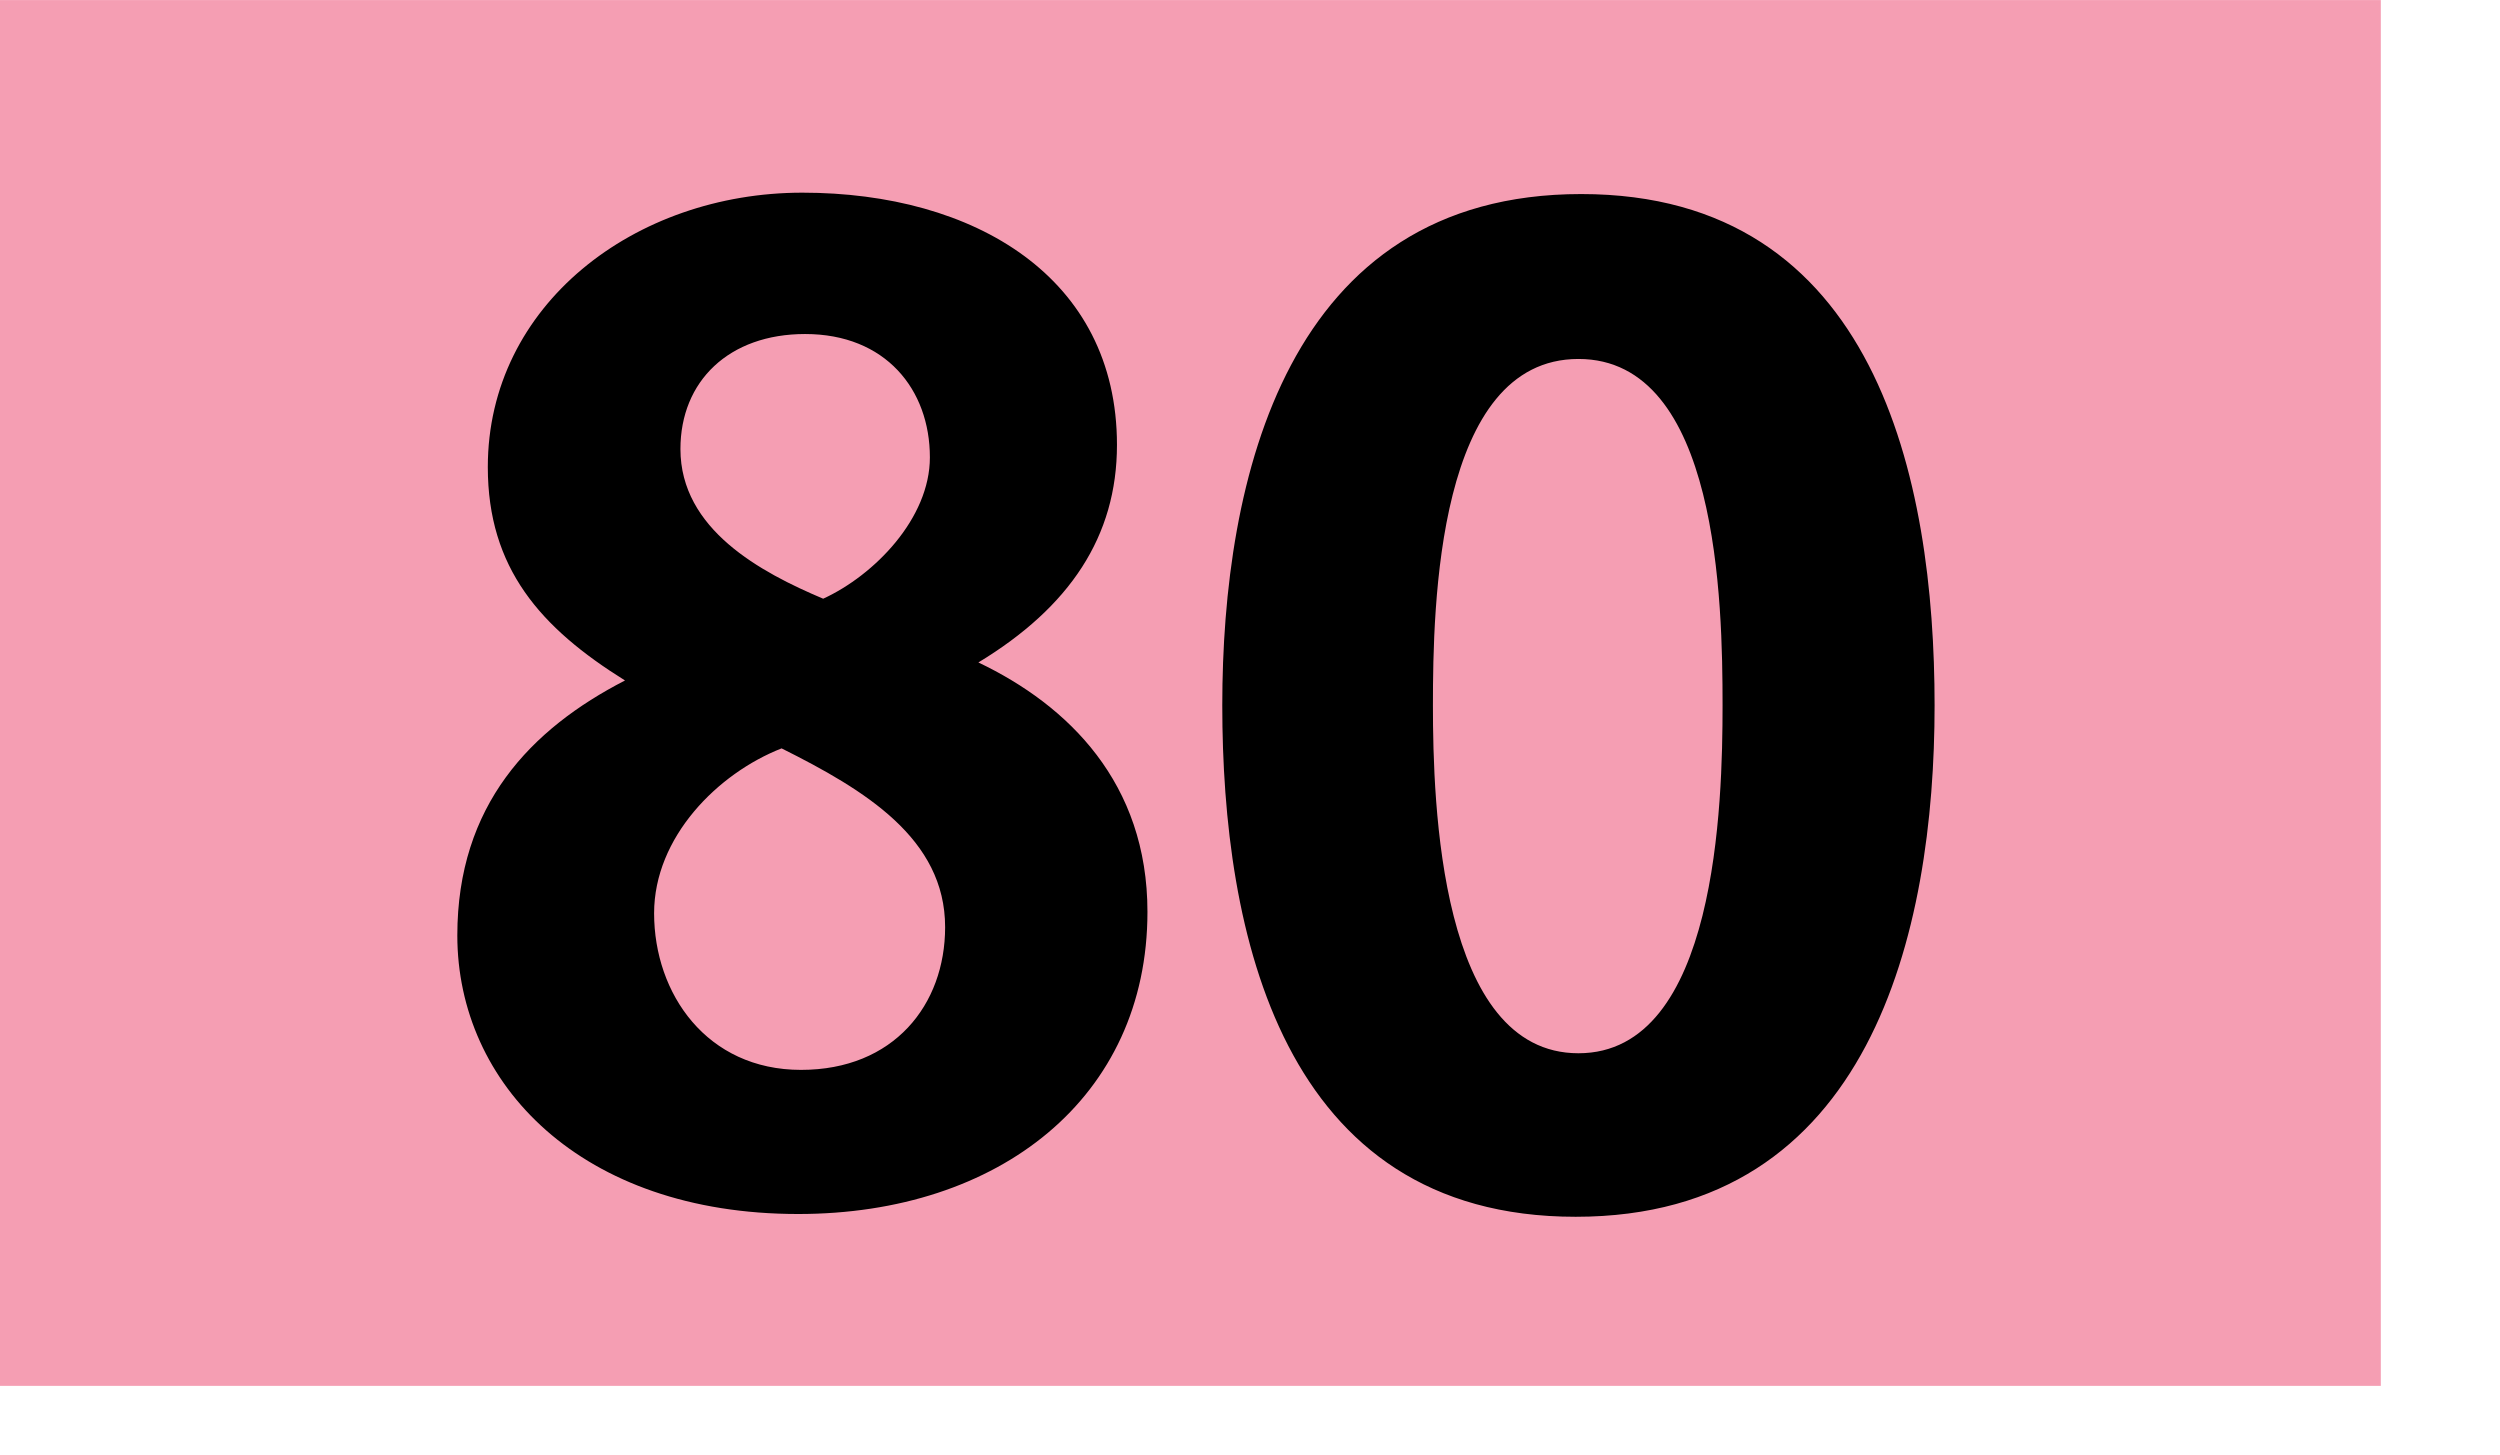
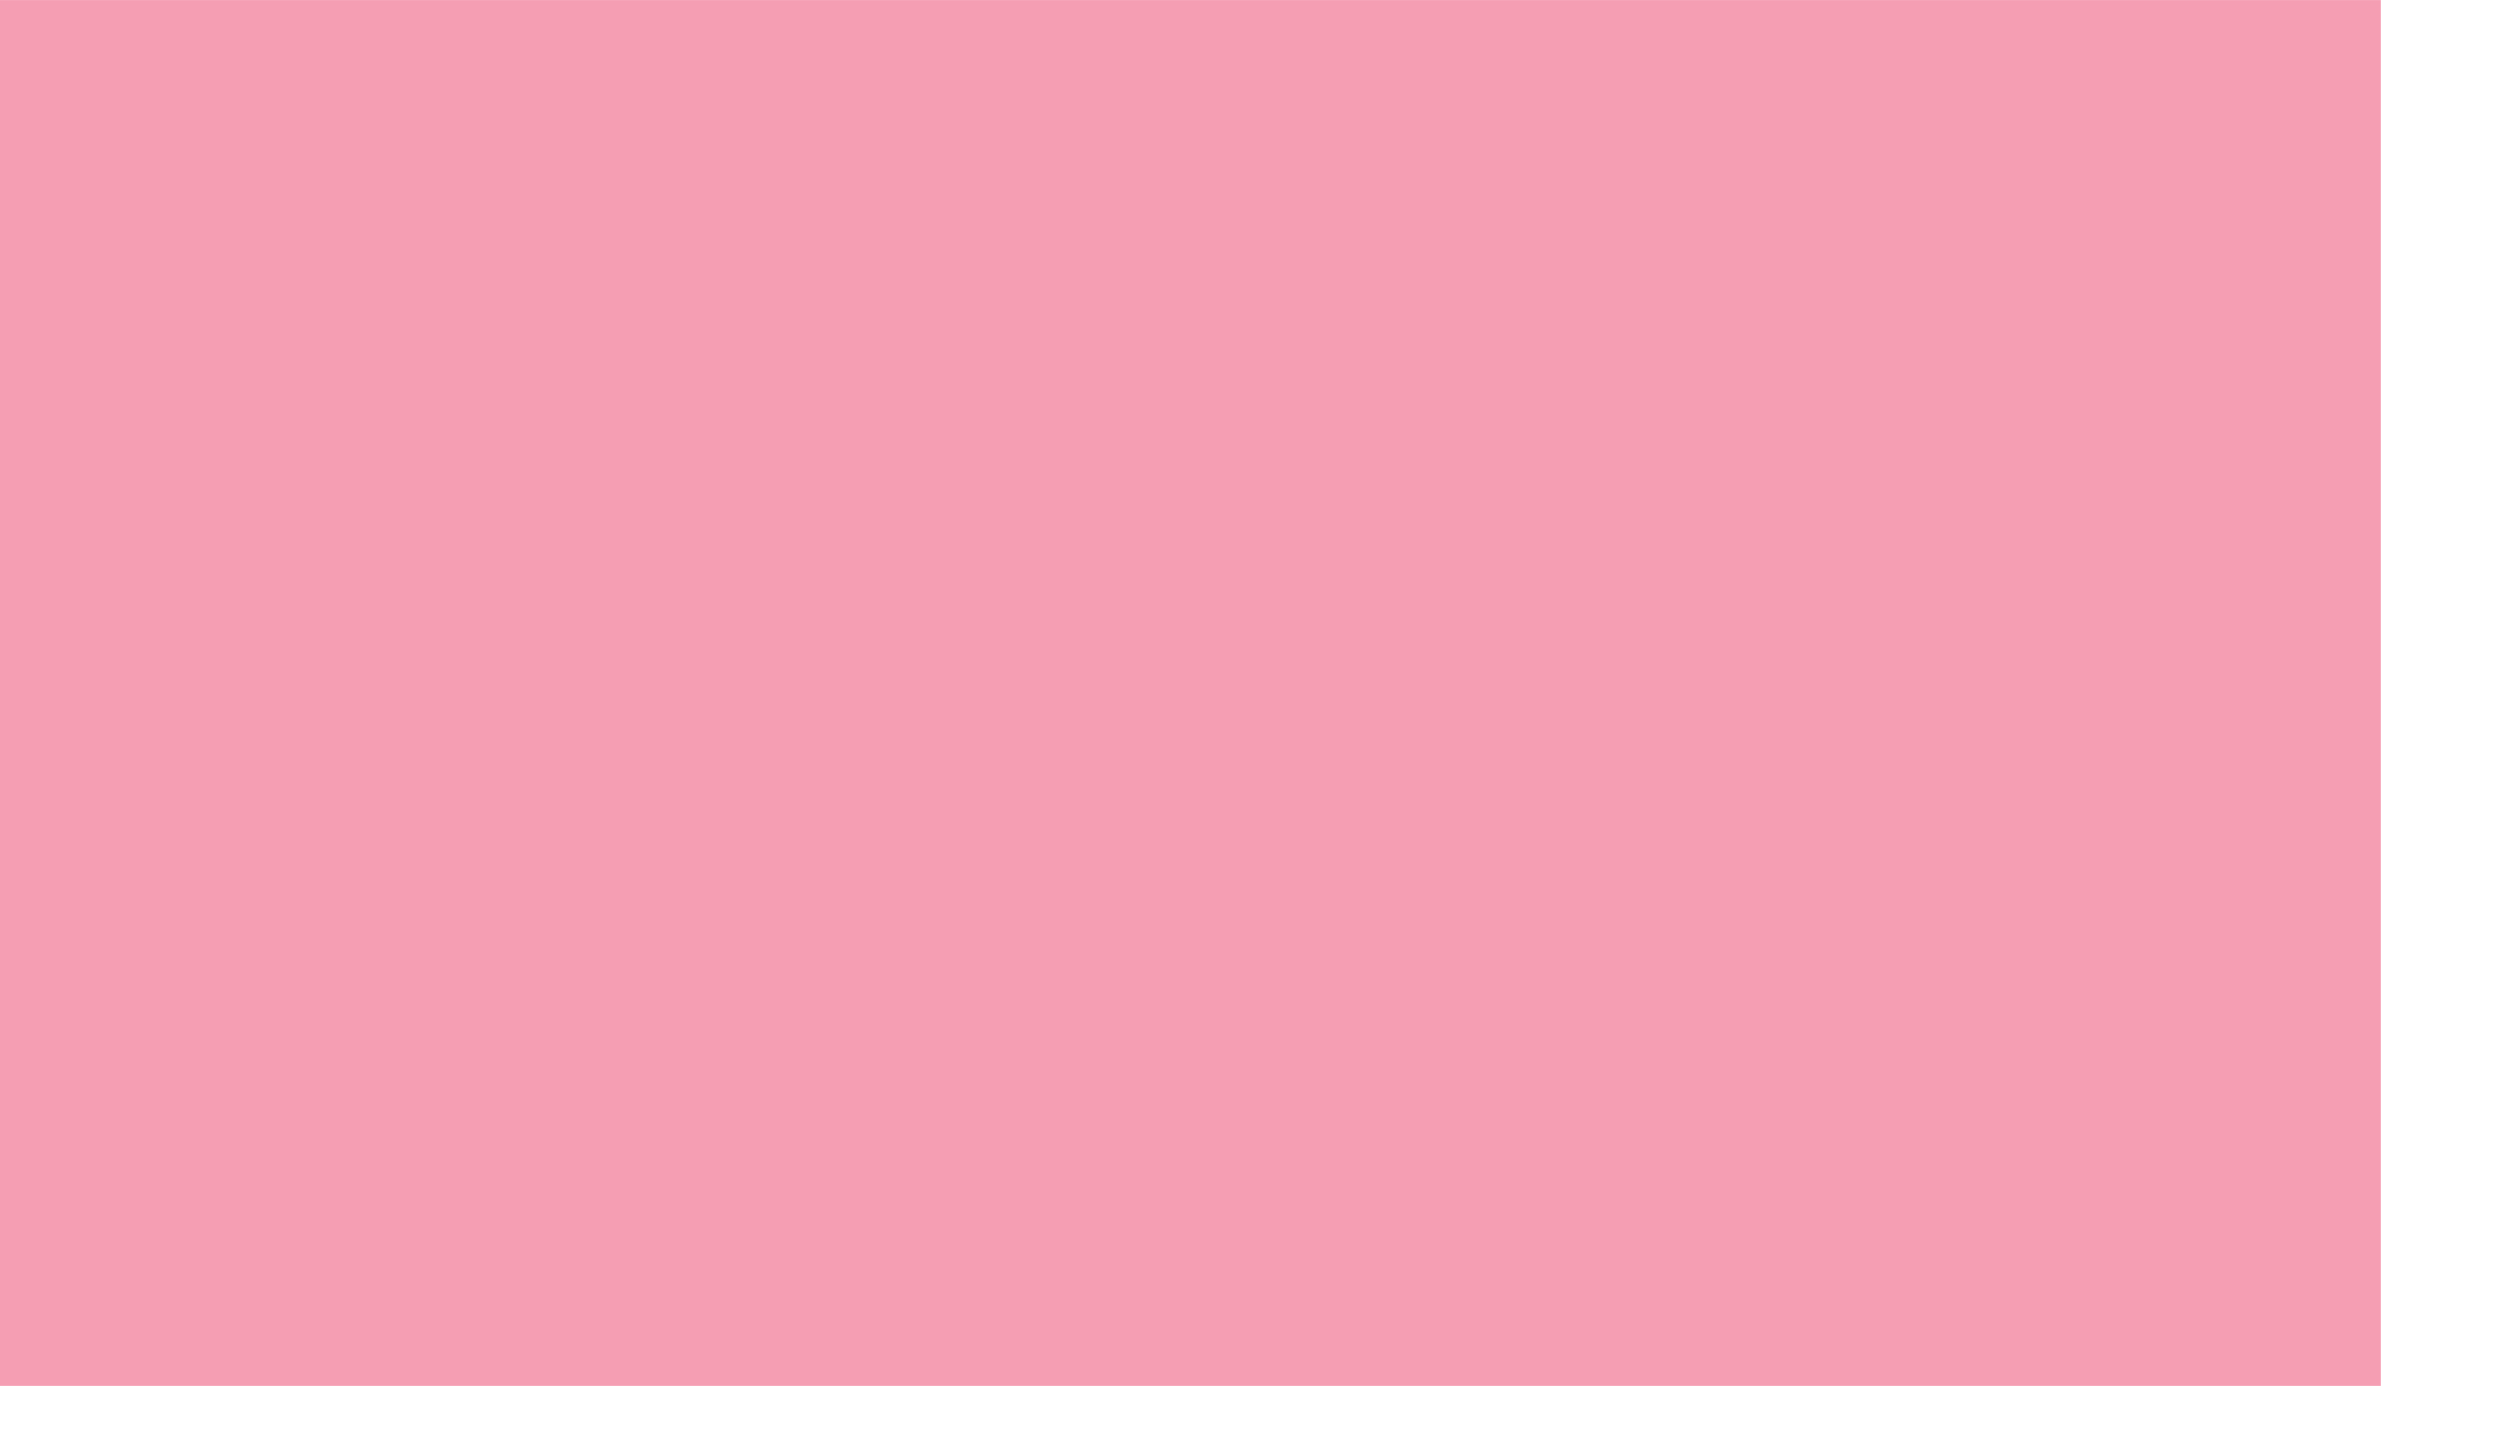
<svg xmlns="http://www.w3.org/2000/svg" height="1000" width="1718" viewBox="0 0 1804 1050">
  <path fill="#f59eb3" d="M0 0h1718v1000H0z" />
-   <path d="M576.002 876c-157 0-246-94-246-201 0-94 53-149 121-184-61-38-99-81-99-154 0-117 106-198 227-198 124 0 227 61 227 182 0 66-34 117-100 157 65 31 122 87 122 180 0 134-107 218-252 218zm-12-336c-46 18-92 64-92 119 0 58 38 113 106 113 67 0 104-47 104-103 0-64-58-99-118-129zm17-299c-55 0-90 34-90 83 0 58 58 89 103 108 37-17 77-58 77-102 0-49-32-89-90-89zM1137 878c-213 0-255-206-255-369s46-369 259-369 255 206 255 369-46 369-259 369zm2-619c-102 0-105 178-105 250 0 71 5 251 105 251s104-181 104-251c0-74-3-250-104-250z" />
</svg>